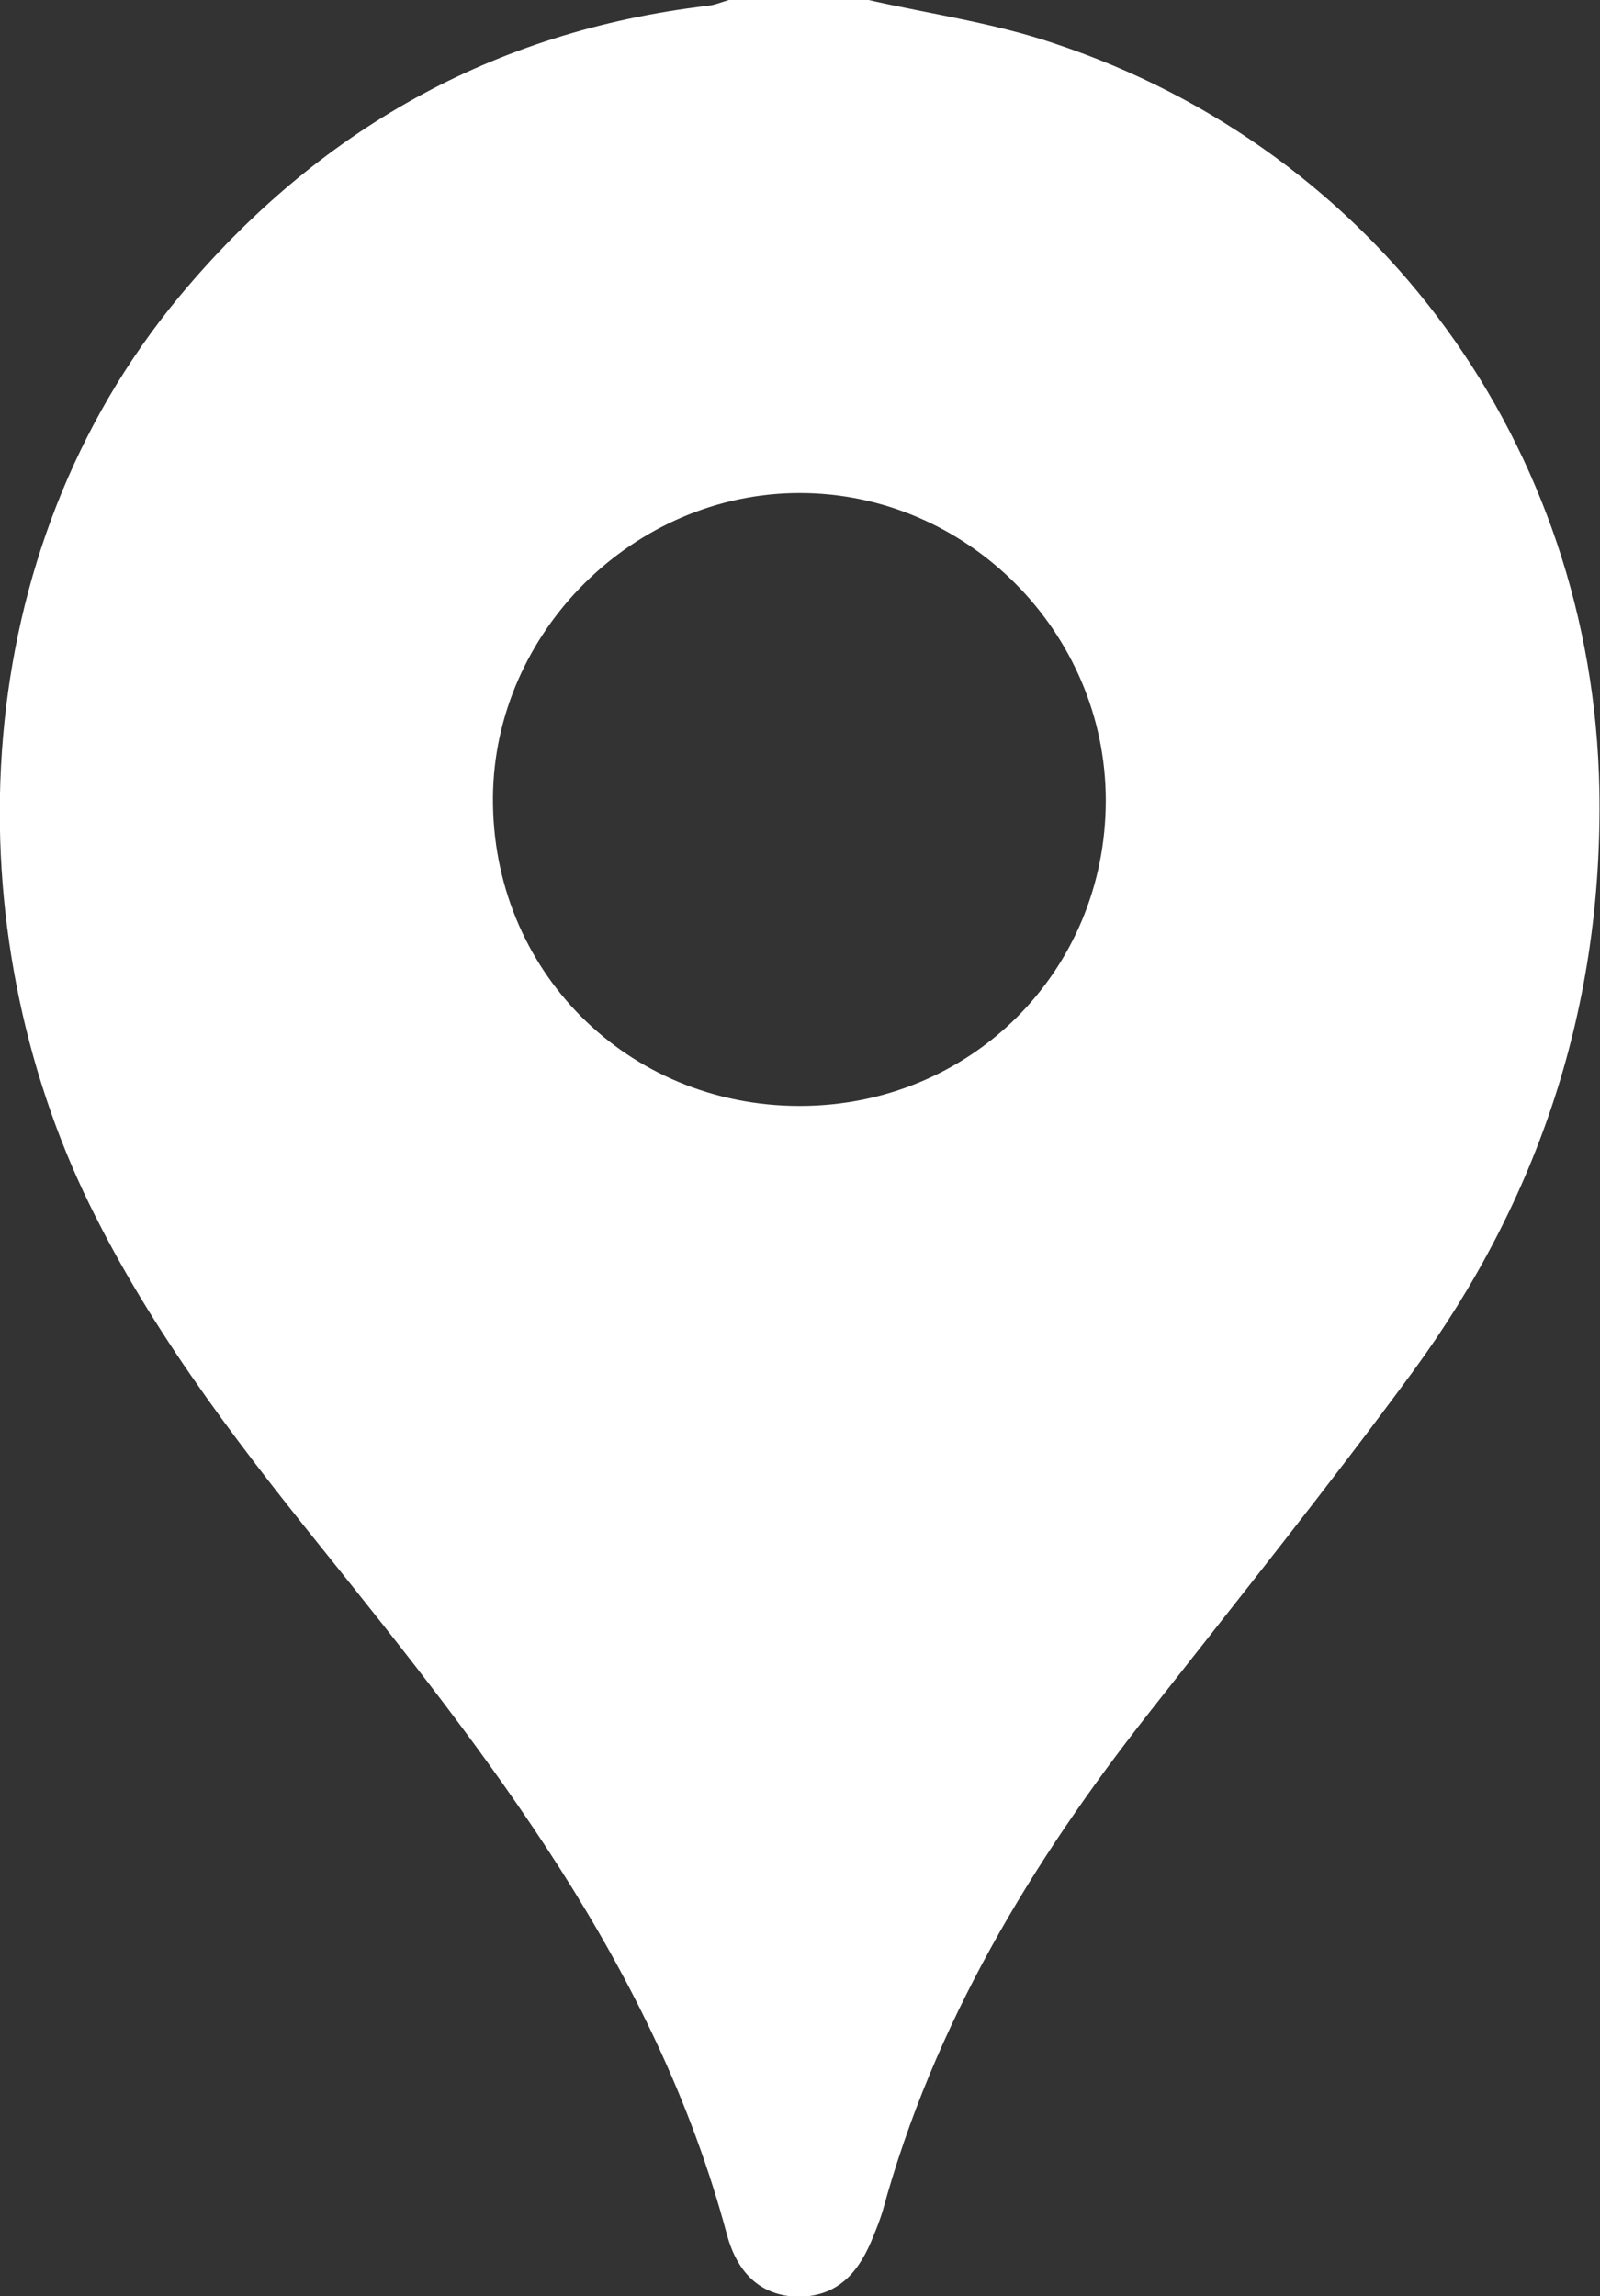
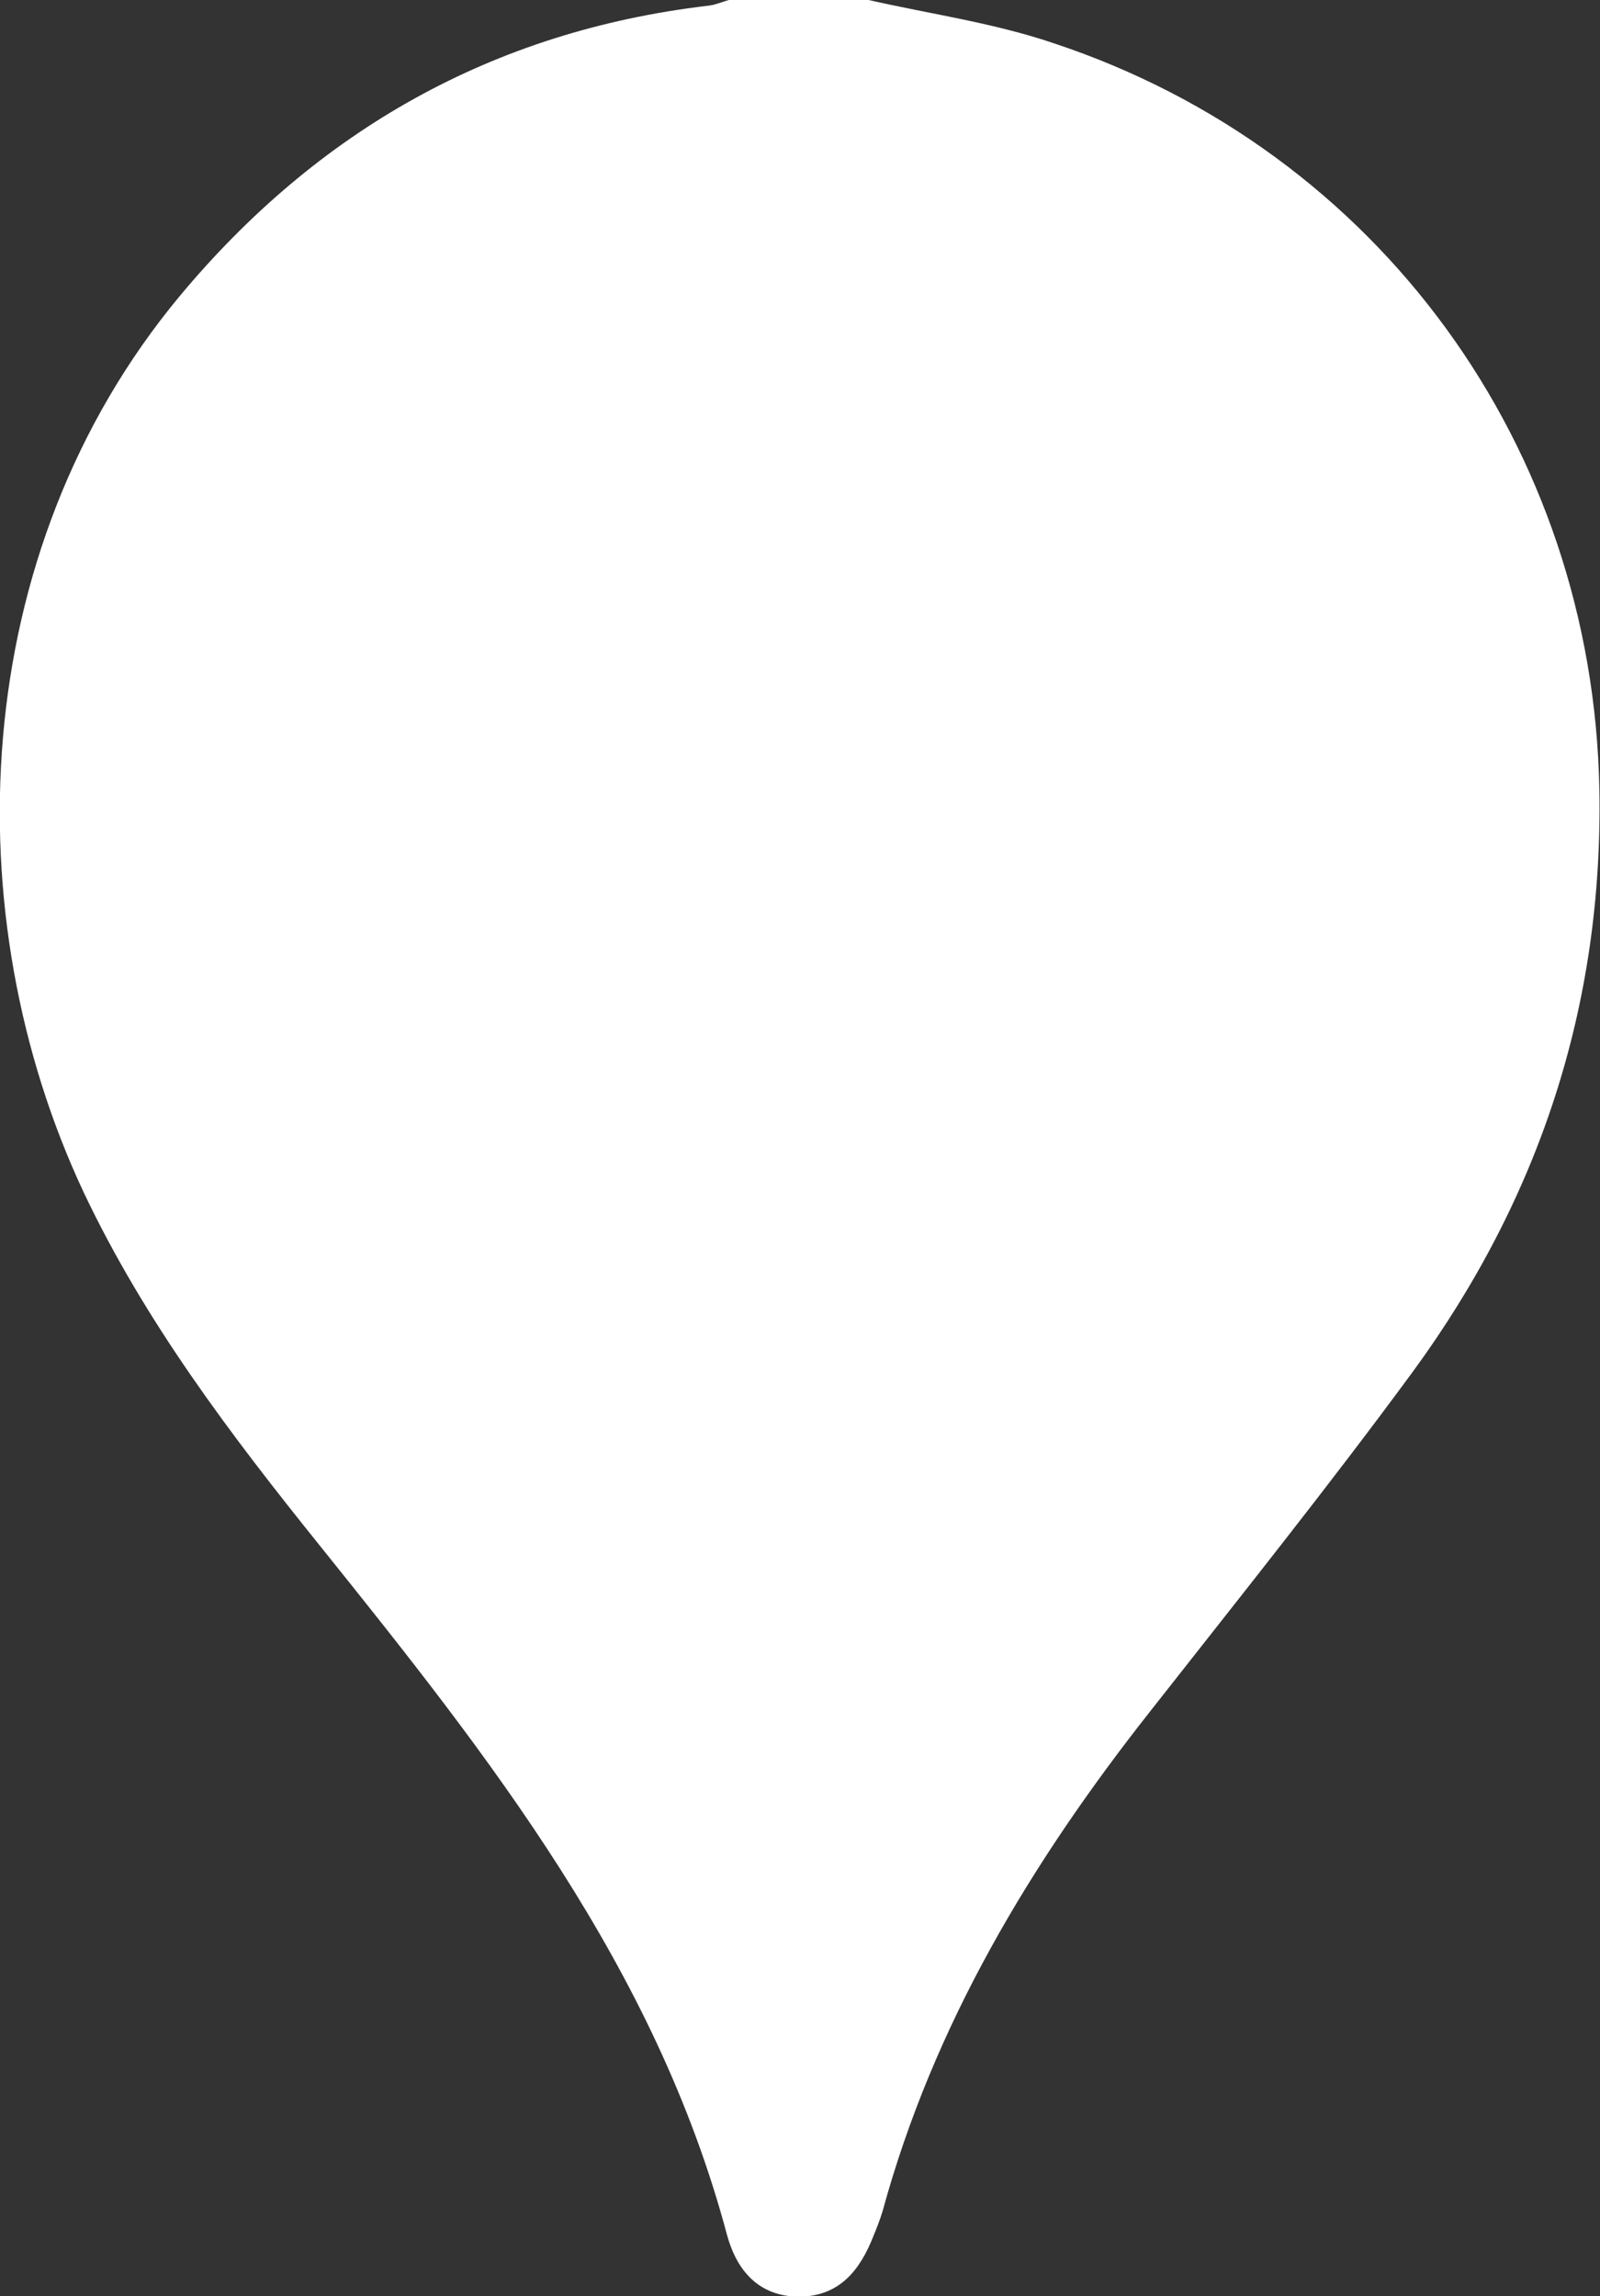
<svg xmlns="http://www.w3.org/2000/svg" id="Capa_2" viewBox="0 0 25.09 36">
  <rect x="0" y="0" width="25.09" height="36" fill="#333333" stroke="none" />
  <defs>
    <style>.cls-1{fill:#fff;}</style>
  </defs>
  <g id="Capa_1-2">
-     <path class="cls-1" d="m13.62,0c.97.22,1.97.36,2.91.68,5.09,1.69,8.45,6.33,8.55,11.7.06,3.38-.94,6.41-2.92,9.12-1.33,1.81-2.74,3.57-4.13,5.34-1.86,2.36-3.39,4.9-4.19,7.83-.04.13-.09.26-.14.38-.21.54-.53.95-1.16.96-.65,0-.99-.42-1.14-.97-1.12-4.2-3.73-7.5-6.38-10.8-1.4-1.74-2.75-3.52-3.71-5.55C-.72,14.36-.53,8.67,2.82,4.64,4.98,2.05,7.72.49,11.1.09c.11-.01.22-.06.33-.09.73,0,1.46,0,2.19,0Zm-1.08,17.34c2.68,0,4.8-2.11,4.8-4.79,0-2.64-2.18-4.82-4.8-4.82-2.6,0-4.79,2.18-4.81,4.77-.02,2.71,2.1,4.84,4.81,4.84Z" />
+     <path class="cls-1" d="m13.62,0c.97.22,1.97.36,2.91.68,5.09,1.69,8.45,6.33,8.55,11.7.06,3.38-.94,6.41-2.92,9.12-1.33,1.81-2.74,3.57-4.13,5.34-1.86,2.36-3.39,4.9-4.19,7.83-.04.13-.09.26-.14.38-.21.54-.53.95-1.16.96-.65,0-.99-.42-1.14-.97-1.12-4.2-3.73-7.5-6.38-10.8-1.4-1.74-2.75-3.52-3.71-5.55C-.72,14.36-.53,8.67,2.82,4.64,4.98,2.05,7.72.49,11.1.09c.11-.01.22-.06.33-.09.73,0,1.46,0,2.19,0Zc2.68,0,4.8-2.11,4.8-4.79,0-2.64-2.18-4.82-4.8-4.82-2.6,0-4.79,2.18-4.81,4.77-.02,2.71,2.1,4.84,4.81,4.84Z" />
  </g>
</svg>